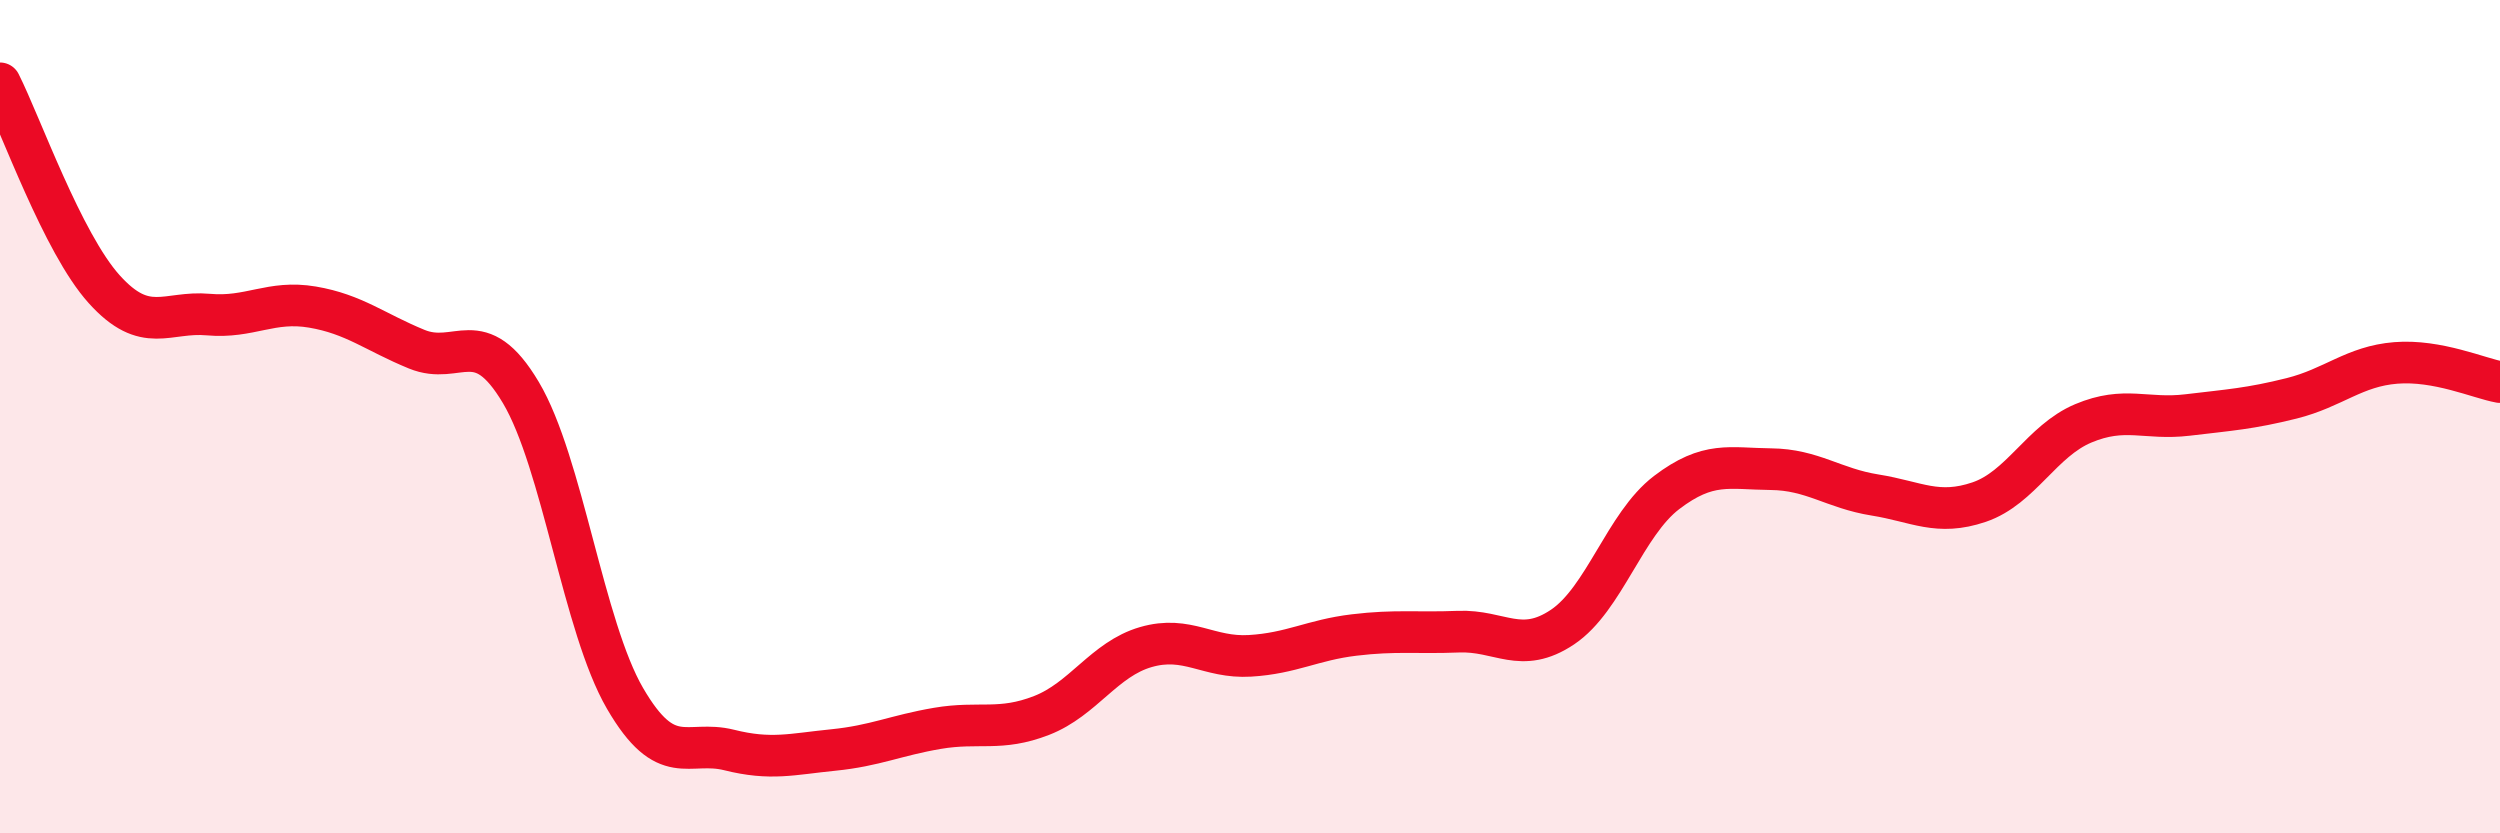
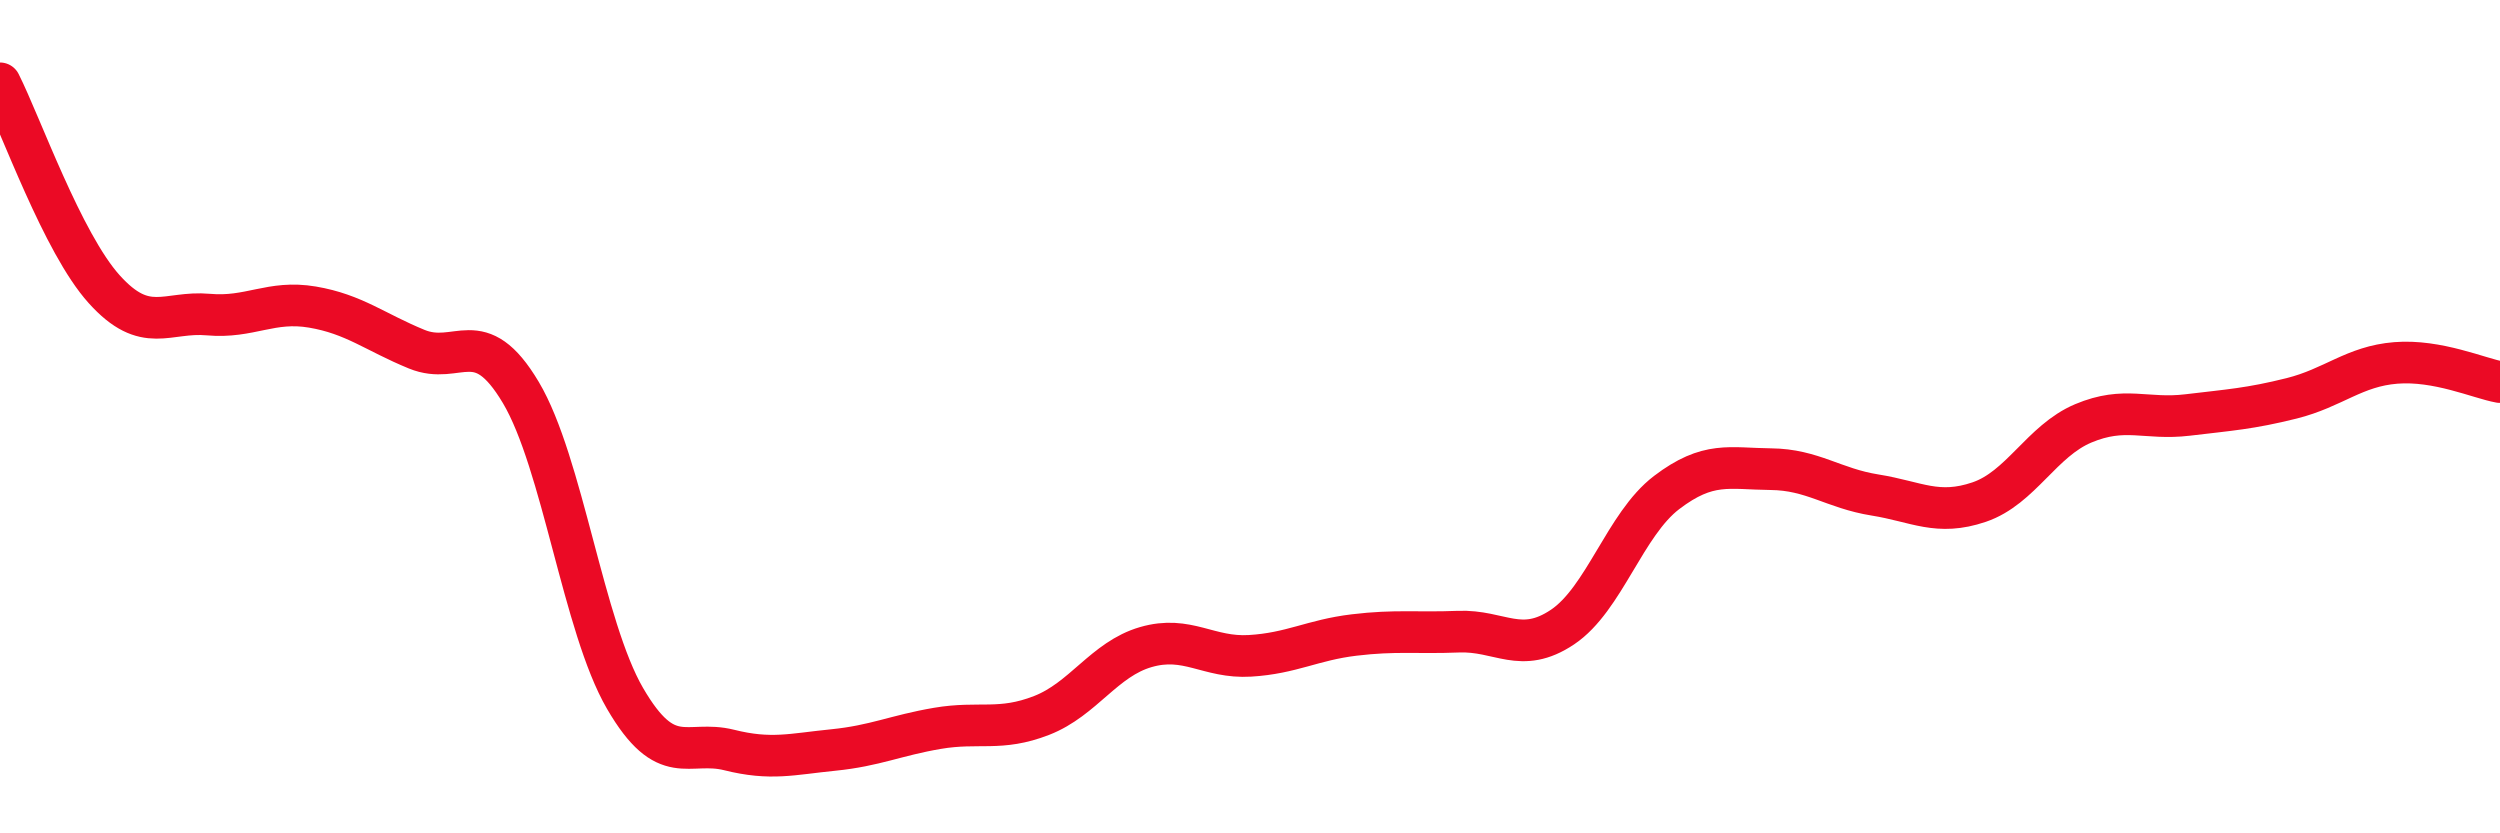
<svg xmlns="http://www.w3.org/2000/svg" width="60" height="20" viewBox="0 0 60 20">
-   <path d="M 0,2 C 0.5,2.99 1.5,5.83 2.5,6.94 C 3.5,8.05 4,7.46 5,7.55 C 6,7.64 6.5,7.2 7.5,7.37 C 8.5,7.54 9,7.97 10,8.38 C 11,8.79 11.5,7.74 12.5,9.42 C 13.5,11.1 14,15.04 15,16.76 C 16,18.48 16.5,17.75 17.5,18 C 18.5,18.25 19,18.1 20,18 C 21,17.9 21.5,17.65 22.5,17.48 C 23.5,17.31 24,17.56 25,17.17 C 26,16.78 26.5,15.82 27.5,15.53 C 28.5,15.24 29,15.8 30,15.74 C 31,15.68 31.5,15.36 32.5,15.24 C 33.5,15.12 34,15.2 35,15.16 C 36,15.12 36.5,15.72 37.5,15.05 C 38.5,14.38 39,12.58 40,11.82 C 41,11.06 41.5,11.25 42.5,11.26 C 43.5,11.27 44,11.72 45,11.88 C 46,12.04 46.5,12.39 47.5,12.05 C 48.5,11.71 49,10.58 50,10.16 C 51,9.74 51.5,10.08 52.5,9.96 C 53.5,9.84 54,9.81 55,9.56 C 56,9.31 56.5,8.79 57.5,8.71 C 58.5,8.63 59.5,9.08 60,9.17L60 20L0 20Z" fill="#EB0A25" opacity="0.1" stroke-linecap="round" stroke-linejoin="round" />
  <path d="M 0,2 C 0.5,2.99 1.5,5.83 2.5,6.94 C 3.5,8.05 4,7.46 5,7.55 C 6,7.64 6.5,7.2 7.5,7.37 C 8.5,7.54 9,7.97 10,8.38 C 11,8.79 11.5,7.74 12.5,9.42 C 13.5,11.1 14,15.04 15,16.76 C 16,18.48 16.5,17.75 17.5,18 C 18.5,18.25 19,18.1 20,18 C 21,17.9 21.5,17.65 22.5,17.48 C 23.5,17.31 24,17.56 25,17.17 C 26,16.78 26.5,15.82 27.5,15.53 C 28.5,15.24 29,15.8 30,15.74 C 31,15.68 31.5,15.36 32.5,15.24 C 33.5,15.12 34,15.2 35,15.16 C 36,15.12 36.5,15.72 37.5,15.05 C 38.5,14.38 39,12.58 40,11.82 C 41,11.06 41.5,11.25 42.5,11.26 C 43.5,11.27 44,11.72 45,11.88 C 46,12.04 46.5,12.39 47.5,12.05 C 48.5,11.71 49,10.58 50,10.16 C 51,9.74 51.5,10.08 52.5,9.96 C 53.5,9.84 54,9.81 55,9.56 C 56,9.31 56.5,8.79 57.5,8.71 C 58.5,8.63 59.5,9.08 60,9.17" stroke="#EB0A25" stroke-width="1" fill="none" stroke-linecap="round" stroke-linejoin="round" />
</svg>